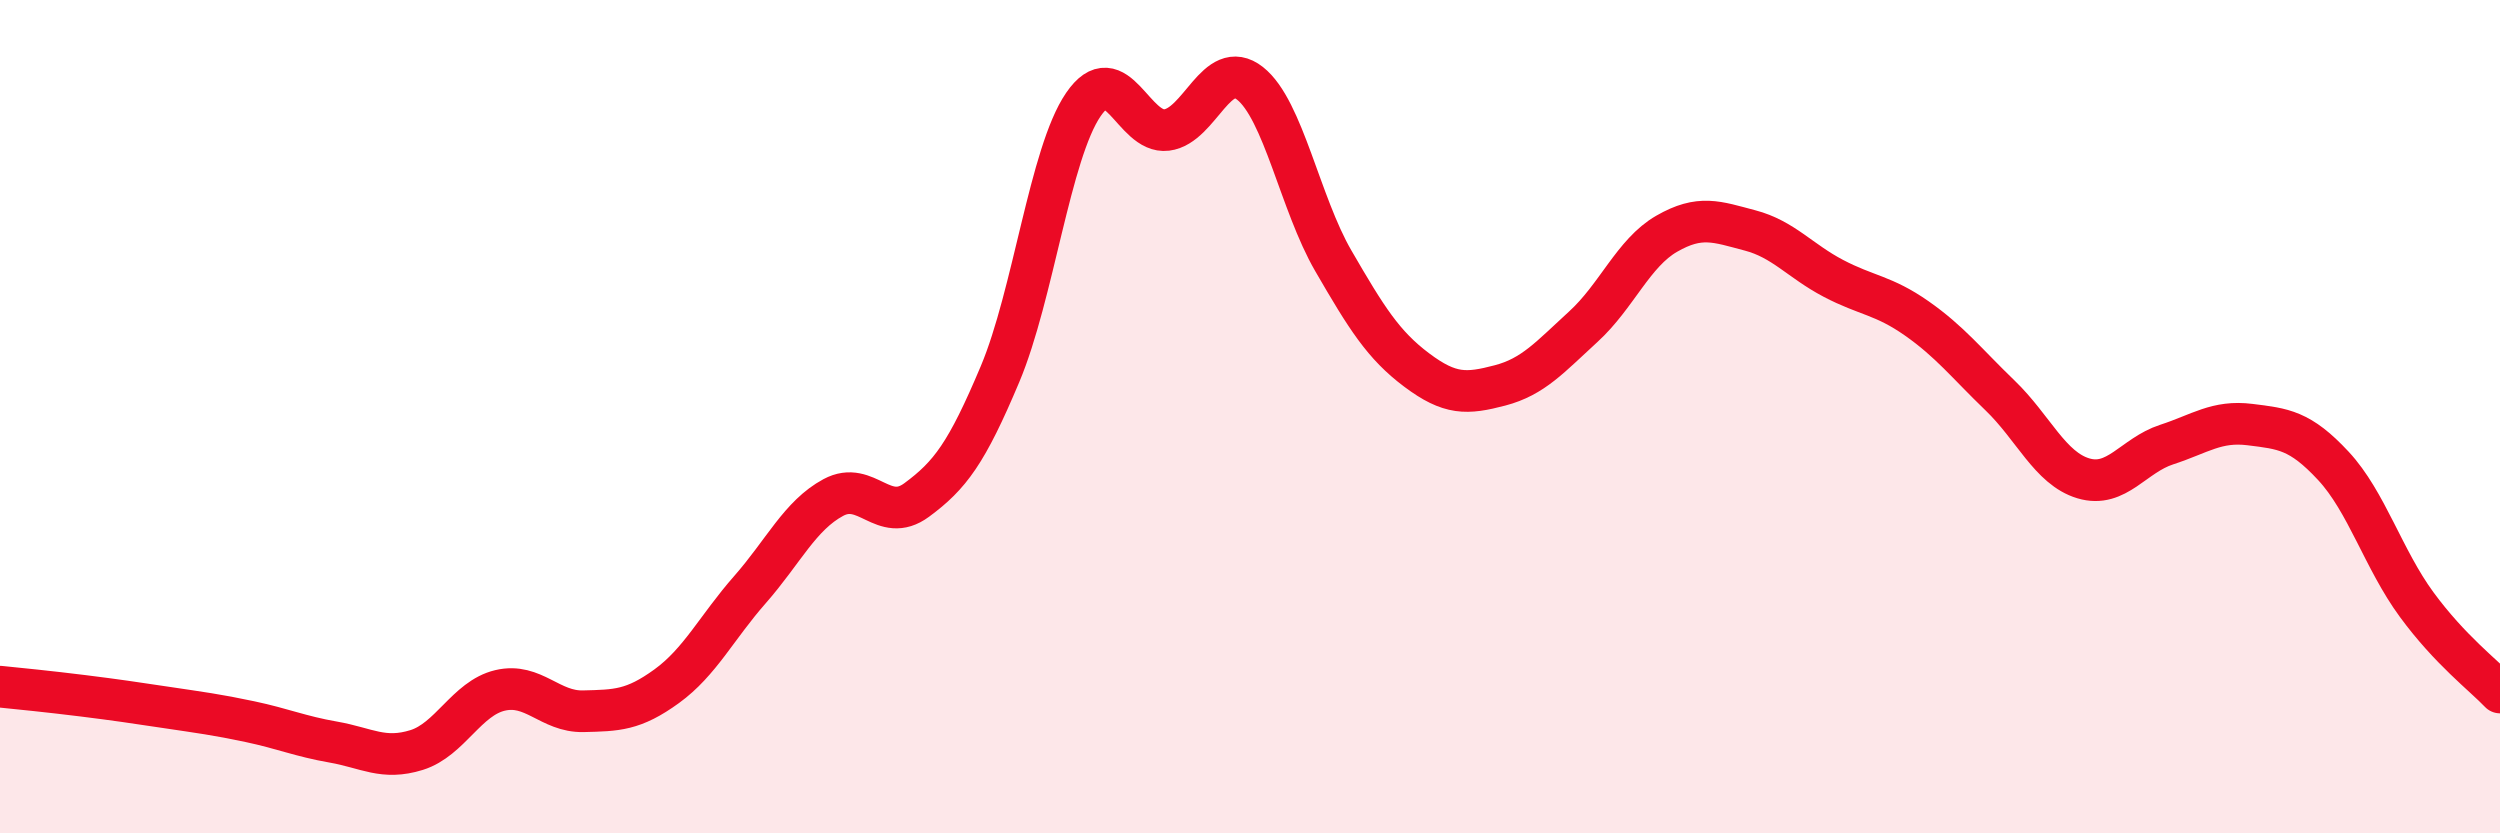
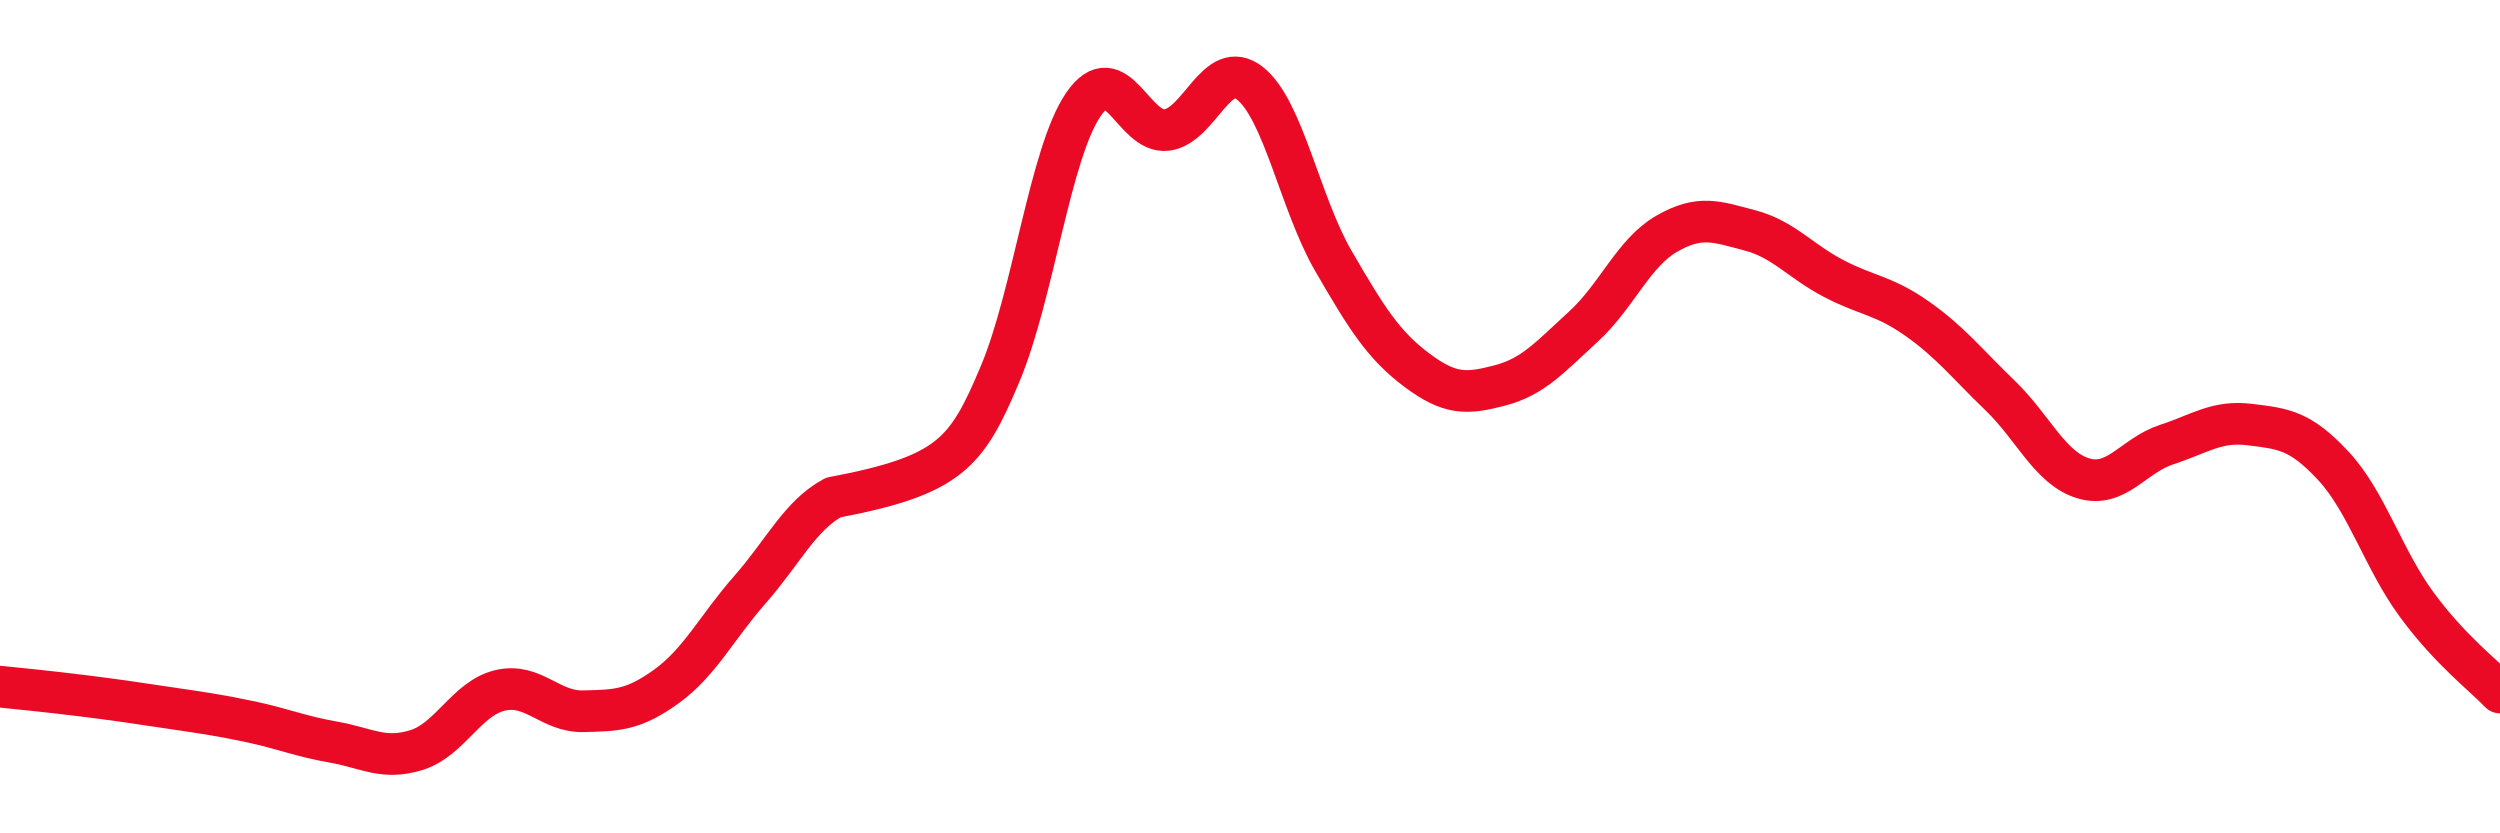
<svg xmlns="http://www.w3.org/2000/svg" width="60" height="20" viewBox="0 0 60 20">
-   <path d="M 0,16.48 C 0.4,16.52 1.2,16.6 2,16.7 C 2.8,16.8 3.2,16.86 4,16.98 C 4.8,17.1 5.2,17.15 6,17.32 C 6.8,17.49 7.2,17.67 8,17.81 C 8.8,17.95 9.2,18.25 10,18 C 10.8,17.75 11.2,16.76 12,16.57 C 12.8,16.38 13.2,17.09 14,17.07 C 14.8,17.05 15.2,17.05 16,16.47 C 16.8,15.89 17.2,15.06 18,14.15 C 18.8,13.24 19.2,12.37 20,11.94 C 20.8,11.51 21.2,12.59 22,12 C 22.8,11.41 23.2,10.88 24,8.98 C 24.8,7.08 25.2,3.68 26,2.51 C 26.8,1.34 27.2,3.22 28,3.12 C 28.8,3.02 29.2,1.37 30,2 C 30.8,2.63 31.2,4.88 32,6.26 C 32.8,7.64 33.2,8.28 34,8.88 C 34.8,9.48 35.2,9.46 36,9.25 C 36.8,9.04 37.2,8.57 38,7.84 C 38.8,7.11 39.2,6.07 40,5.61 C 40.8,5.15 41.2,5.32 42,5.53 C 42.8,5.74 43.2,6.26 44,6.68 C 44.8,7.1 45.2,7.08 46,7.64 C 46.8,8.2 47.2,8.72 48,9.49 C 48.8,10.26 49.2,11.24 50,11.48 C 50.8,11.72 51.2,10.93 52,10.67 C 52.8,10.41 53.2,10.09 54,10.19 C 54.8,10.29 55.2,10.32 56,11.18 C 56.8,12.04 57.2,13.42 58,14.51 C 58.8,15.6 59.6,16.2 60,16.62L60 20L0 20Z" fill="#EB0A25" opacity="0.1" stroke-linecap="round" stroke-linejoin="round" />
-   <path d="M 0,16.48 C 0.4,16.52 1.2,16.6 2,16.7 C 2.8,16.8 3.2,16.86 4,16.98 C 4.8,17.1 5.2,17.15 6,17.32 C 6.8,17.49 7.2,17.67 8,17.81 C 8.8,17.95 9.2,18.25 10,18 C 10.8,17.75 11.2,16.76 12,16.57 C 12.8,16.38 13.2,17.09 14,17.07 C 14.8,17.05 15.2,17.05 16,16.47 C 16.8,15.89 17.2,15.06 18,14.15 C 18.8,13.24 19.2,12.37 20,11.94 C 20.8,11.51 21.2,12.59 22,12 C 22.8,11.41 23.2,10.88 24,8.98 C 24.8,7.08 25.2,3.68 26,2.51 C 26.8,1.34 27.2,3.22 28,3.12 C 28.8,3.02 29.2,1.37 30,2 C 30.8,2.63 31.2,4.88 32,6.26 C 32.8,7.64 33.2,8.28 34,8.88 C 34.8,9.48 35.2,9.46 36,9.25 C 36.8,9.04 37.2,8.57 38,7.84 C 38.8,7.11 39.2,6.07 40,5.61 C 40.8,5.15 41.2,5.32 42,5.53 C 42.8,5.74 43.2,6.26 44,6.68 C 44.8,7.1 45.2,7.08 46,7.64 C 46.8,8.2 47.2,8.72 48,9.49 C 48.8,10.26 49.2,11.24 50,11.48 C 50.8,11.72 51.2,10.93 52,10.67 C 52.8,10.41 53.2,10.09 54,10.19 C 54.8,10.29 55.2,10.32 56,11.18 C 56.8,12.04 57.2,13.42 58,14.51 C 58.8,15.6 59.6,16.2 60,16.62" stroke="#EB0A25" stroke-width="1" fill="none" stroke-linecap="round" stroke-linejoin="round" />
+   <path d="M 0,16.48 C 0.4,16.52 1.2,16.6 2,16.7 C 2.8,16.8 3.2,16.86 4,16.98 C 4.8,17.1 5.2,17.15 6,17.32 C 6.8,17.49 7.2,17.67 8,17.81 C 8.8,17.95 9.2,18.25 10,18 C 10.8,17.75 11.2,16.76 12,16.57 C 12.8,16.38 13.2,17.09 14,17.07 C 14.8,17.05 15.2,17.05 16,16.47 C 16.8,15.89 17.2,15.06 18,14.15 C 18.8,13.24 19.2,12.37 20,11.94 C 22.8,11.41 23.2,10.88 24,8.98 C 24.8,7.08 25.2,3.68 26,2.51 C 26.8,1.34 27.2,3.22 28,3.12 C 28.8,3.02 29.2,1.37 30,2 C 30.8,2.63 31.2,4.88 32,6.26 C 32.8,7.64 33.2,8.28 34,8.88 C 34.8,9.48 35.2,9.46 36,9.25 C 36.8,9.04 37.2,8.57 38,7.84 C 38.8,7.11 39.2,6.07 40,5.61 C 40.8,5.15 41.2,5.32 42,5.53 C 42.8,5.74 43.2,6.26 44,6.68 C 44.8,7.1 45.2,7.08 46,7.64 C 46.8,8.2 47.2,8.72 48,9.49 C 48.8,10.26 49.2,11.24 50,11.48 C 50.8,11.72 51.2,10.93 52,10.67 C 52.8,10.41 53.2,10.09 54,10.19 C 54.8,10.29 55.2,10.32 56,11.18 C 56.8,12.04 57.2,13.42 58,14.51 C 58.8,15.6 59.6,16.2 60,16.62" stroke="#EB0A25" stroke-width="1" fill="none" stroke-linecap="round" stroke-linejoin="round" />
</svg>